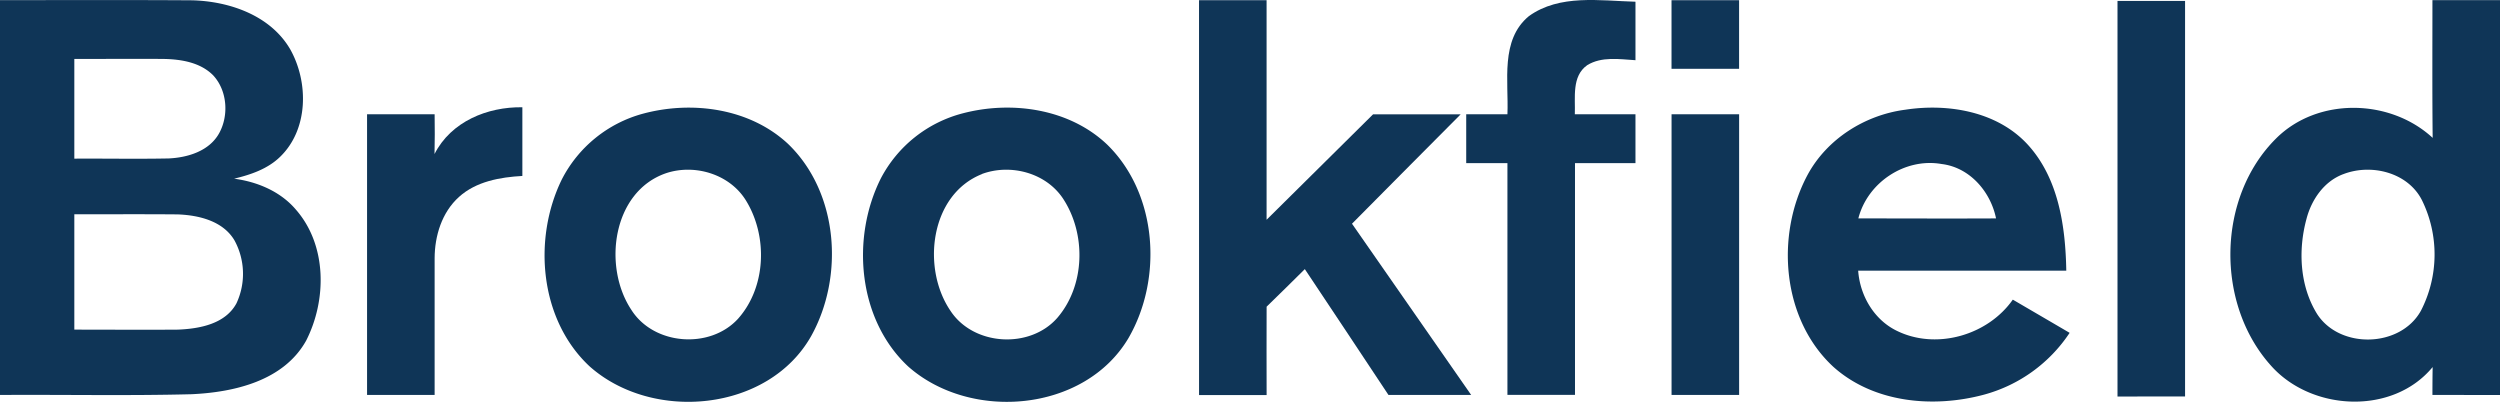
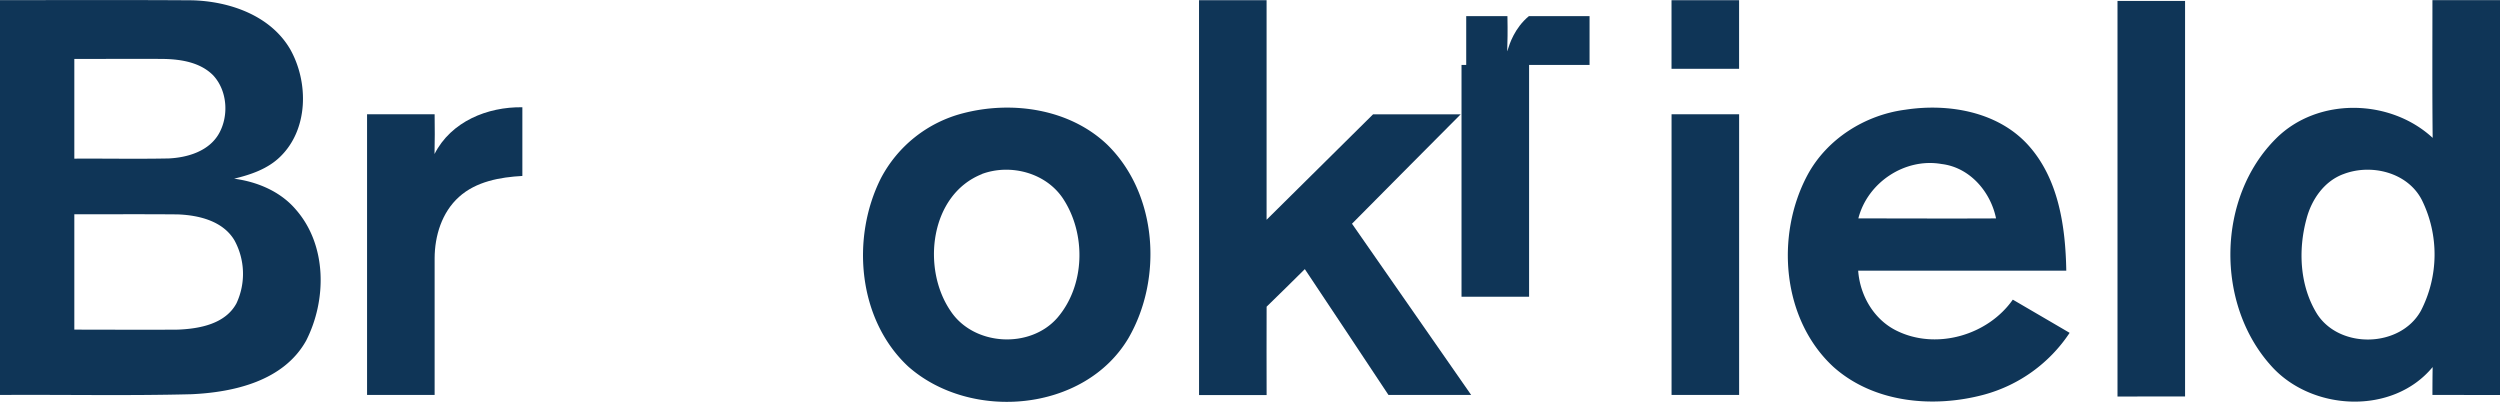
<svg xmlns="http://www.w3.org/2000/svg" id="Layer_1" data-name="Layer 1" width="740" height="118.95" viewBox="0 0 740 118.95">
  <defs>
    <style>.cls-1{fill:#0f3557;}</style>
  </defs>
  <title>brookfield-logo</title>
  <path class="cls-1" d="M631.78,433q0-58.53,0-117.09c6.65,0,13.31,0,20,0q0,58.53,0,117.07Z" transform="translate(-5 -315.63)" />
  <path class="cls-1" d="M5,315.67c19,0,37.92-.08,56.86.05,11.08.29,23.2,4.47,29.05,14.51,5.47,9.74,5.42,23.69-3,31.82-3.69,3.6-8.7,5.29-13.61,6.47,6.91.92,13.76,3.79,18.33,9.21,9.18,10.53,9.11,26.7,3,38.71-6.64,11.93-21.32,15.3-33.93,15.88-18.91.49-37.84.09-56.76.22Q5,374.1,5,315.67Zm22,17.41v29.51c9.31-.06,18.62.13,27.92-.06,5.65-.26,12-2.17,14.93-7.43s2.46-12.67-1.78-17.2c-3.8-3.81-9.44-4.72-14.58-4.82C44.68,333,35.85,333.09,27,333.08Zm0,46q0,17.06,0,34.12c10.24,0,20.48.08,30.72,0,6.35-.27,14-1.66,17.29-7.82a20.66,20.66,0,0,0-.59-18.57C71,381,63.79,379.31,57.52,379.09,47.35,379,37.18,379.07,27,379.05Z" transform="translate(-5 -315.63)" />
  <path class="cls-1" d="M359.91,315.68c6.66,0,13.34,0,20,0q0,32.49,0,65,15.75-15.6,31.51-31.2h25.93c-10.71,10.8-21.47,21.54-32.16,32.37q17.66,25.34,35.28,50.69c-8.17,0-16.32,0-24.48,0-8.21-12.45-16.51-24.83-24.76-37.25-3.77,3.72-7.51,7.45-11.31,11.12-.05,8.72,0,17.44,0,26.16h-20Q359.89,374.11,359.91,315.68Z" transform="translate(-5 -315.63)" />
-   <path class="cls-1" d="M457.56,320.4c9.1-6.54,21-4.55,31.54-4.26,0,5.77,0,11.54,0,17.31-4.75-.29-10-1.17-14.3,1.48-4.63,3.28-3.47,9.62-3.65,14.52h17.95q0,7.25,0,14.46-9,0-17.9,0,0,34.29,0,68.6c-6.67,0-13.34,0-20,0q0-34.29,0-68.6H439c0-4.82,0-9.63,0-14.46h12.2C451.61,339.71,449,327.46,457.56,320.4Z" transform="translate(-5 -315.63)" />
+   <path class="cls-1" d="M457.56,320.4h17.95q0,7.25,0,14.46-9,0-17.9,0,0,34.29,0,68.6c-6.67,0-13.34,0-20,0q0-34.29,0-68.6H439c0-4.82,0-9.63,0-14.46h12.2C451.61,339.71,449,327.46,457.56,320.4Z" transform="translate(-5 -315.63)" />
  <path class="cls-1" d="M499.77,315.68c6.66,0,13.34,0,20,0V336c-6.66,0-13.34,0-20,0Z" transform="translate(-5 -315.63)" />
  <path class="cls-1" d="M725,315.67h20q0,58.43,0,116.87H725q0-4.14.06-8.26c-11.82,14.32-35.88,13.08-47.85-.42-16.46-18.29-16.05-49.79,1.5-67.23,12.32-12.3,33.75-11.84,46.36-.19C724.92,342.84,725,329.25,725,315.67Zm-26.34,51.49c-5.71,2.1-9.46,7.55-10.94,13.27-2.52,9.28-2,19.91,3.18,28.2,6.77,10.39,24.62,9.91,30.68-1a36.39,36.39,0,0,0,.3-32.78C717.7,366.65,706.91,364,698.67,367.16Z" transform="translate(-5 -315.63)" />
  <path class="cls-1" d="M133.62,361.22c4.88-9.62,15.68-14,26-13.84,0,6.77,0,13.56,0,20.33-6.62.37-13.67,1.62-18.76,6.21s-7.19,11.53-7.21,18.18c0,13.47,0,26.95,0,40.44h-20q0-41.54,0-83.08h20C133.7,353.38,133.72,357.3,133.62,361.22Z" transform="translate(-5 -315.63)" />
-   <path class="cls-1" d="M195.32,349.28c14.56-3.92,31.63-1.6,42.94,8.94,14.94,14.37,16.68,39.21,6.85,56.88-12.69,22.47-47,25.54-65.61,8.95-14.76-13.78-16.83-37.6-8.24-55.23A38.21,38.21,0,0,1,195.32,349.28Zm6.79,17.63c-15.86,5.49-18.73,27.61-10.25,40.4,6.62,10.52,23.29,11.78,31.61,2.66,8.36-9.4,8.83-24.45,2.33-35C221,367.17,210.65,364.05,202.11,366.91Z" transform="translate(-5 -315.63)" />
  <path class="cls-1" d="M290,349.17c14.55-3.81,31.61-1.35,42.77,9.3,14.87,14.58,16.46,39.62,6.25,57.25-13,21.92-46.69,24.74-65.17,8.41-14.92-13.87-17-38-8.12-55.7A38.18,38.18,0,0,1,290,349.17Zm5.64,18c-15.36,6.1-17.9,27.85-9.3,40.46,6.8,10.38,23.49,11.38,31.62,2.09,8.27-9.6,8.58-24.87,1.69-35.32C314.55,366.73,304.05,364,295.6,367.15Z" transform="translate(-5 -315.63)" />
  <path class="cls-1" d="M540,367.47c5.76-10.73,17.07-17.83,29-19.37,12.69-1.94,27.27.53,36.27,10.4,9.1,10,11.12,24.21,11.35,37.24-20.53,0-41.07,0-61.6,0,.53,7.44,4.74,14.64,11.61,17.89,11.66,5.62,26.8,1.21,34.16-9.31,5.61,3.28,11.21,6.54,16.82,9.83a44.28,44.28,0,0,1-25.43,18.32c-14.94,4-32.52,2.42-44.44-8.2C532.45,410.22,530.46,385.34,540,367.47Zm15,12.81c13.61,0,27.23.07,40.83,0-1.61-7.93-7.8-15.11-16.1-16.1C568.9,362.27,557.8,369.61,555.07,380.28Z" transform="translate(-5 -315.63)" />
  <path class="cls-1" d="M499.78,432.54q0-41.54,0-83.09h20q0,41.54,0,83.08Z" transform="translate(-5 -315.63)" />
</svg>